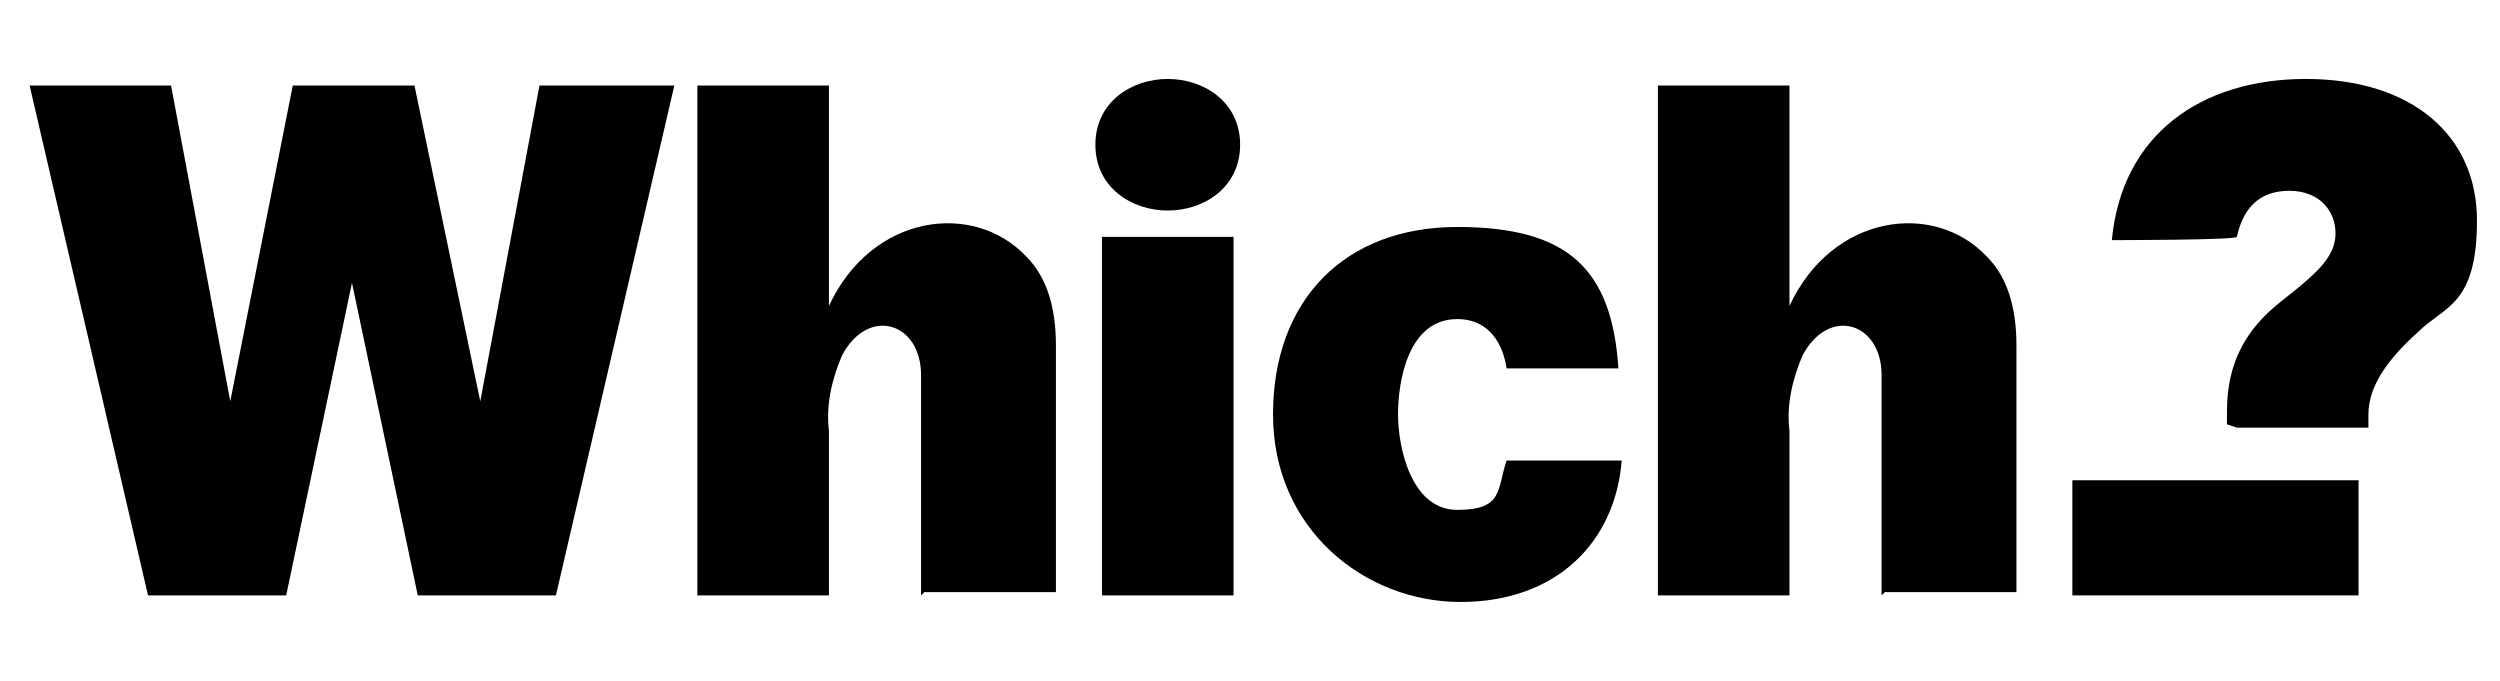
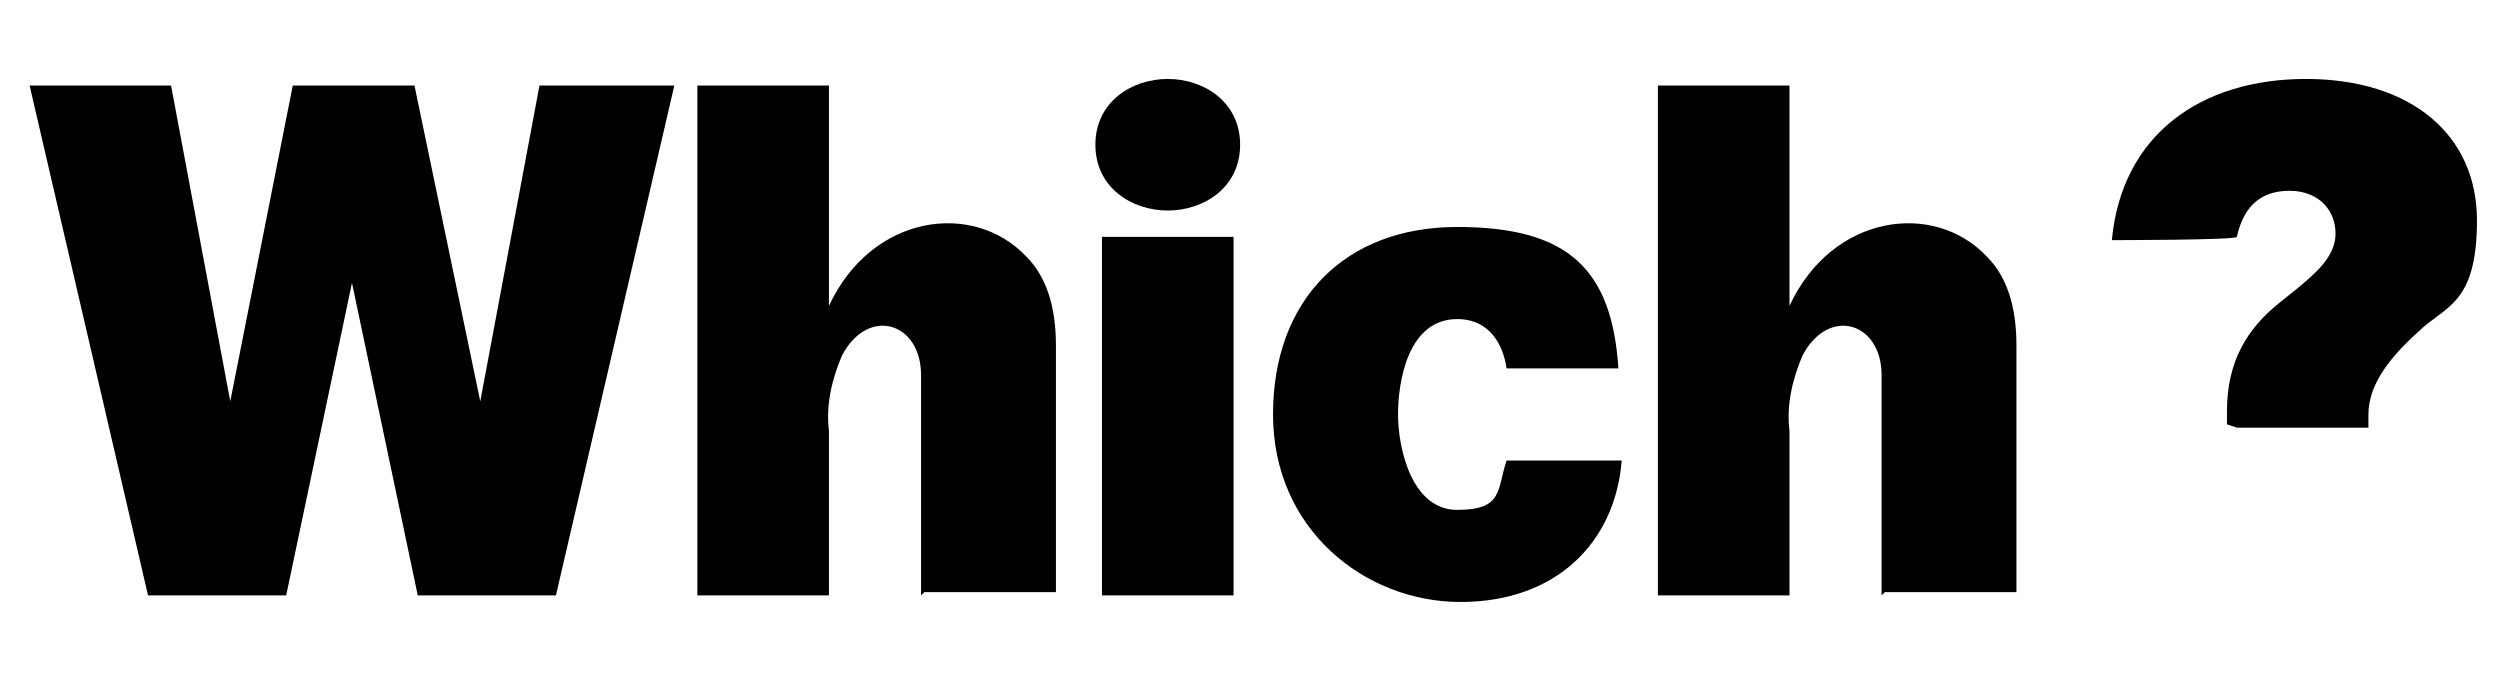
<svg xmlns="http://www.w3.org/2000/svg" id="Layer_1" version="1.1" viewBox="0 0 76 20.7">
  <path d="M16.4,2.6l-1.8,9.6h0l-2-9.6h-3.7l-1.9,9.6h0l-1.8-9.6H.9l3.6,15.5h4.2l2-9.5h0l2,9.5h4.2l3.6-15.5h-4ZM67.7,12.9v-.4c0-1.5.6-2.5,1.6-3.3l.5-.4c.6-.5,1.2-1,1.2-1.7s-.5-1.3-1.4-1.3-1.4.5-1.6,1.4h0c0,.1-3.8.1-3.8.1.3-3.2,2.7-4.9,5.9-4.9s5.2,1.7,5.2,4.3-1,2.6-1.8,3.4c-1,.9-1.5,1.7-1.5,2.5v.4s-4,0-4,0Z" />
-   <path d="M71.7,18.1h-8.7v-3.5h8.7v3.5Z" />
  <path d="M57.2,18.1v-6.7c0-1.6-1.6-2.1-2.4-.6-.3.7-.5,1.5-.4,2.3v5h-4V2.6h4v6.7c1.3-2.8,4.4-3.2,6-1.5.6.6.9,1.5.9,2.7v7.5h-4ZM28,18.1v-6.7c0-1.6-1.6-2.1-2.4-.6-.3.7-.5,1.5-.4,2.3v5h-4V2.6h4v6.7c1.3-2.8,4.4-3.2,6-1.5.6.6.9,1.5.9,2.7v7.5h-4ZM33.5,18.1V7.2h4v10.9s-4,0-4,0ZM49.3,14c-.2,2.5-2,4.3-4.9,4.3s-5.7-2.2-5.7-5.7,2.2-5.7,5.6-5.7,4.7,1.3,4.9,4.3h-3.4c-.1-.7-.5-1.5-1.5-1.5-1.5,0-1.8,1.9-1.8,2.9s.4,2.9,1.8,2.9,1.2-.6,1.5-1.5h3.5,0ZM35.5,6.4c-1.1,0-2.2-.7-2.2-2s1.1-2,2.2-2,2.2.7,2.2,2-1.1,2-2.2,2Z" />
</svg>